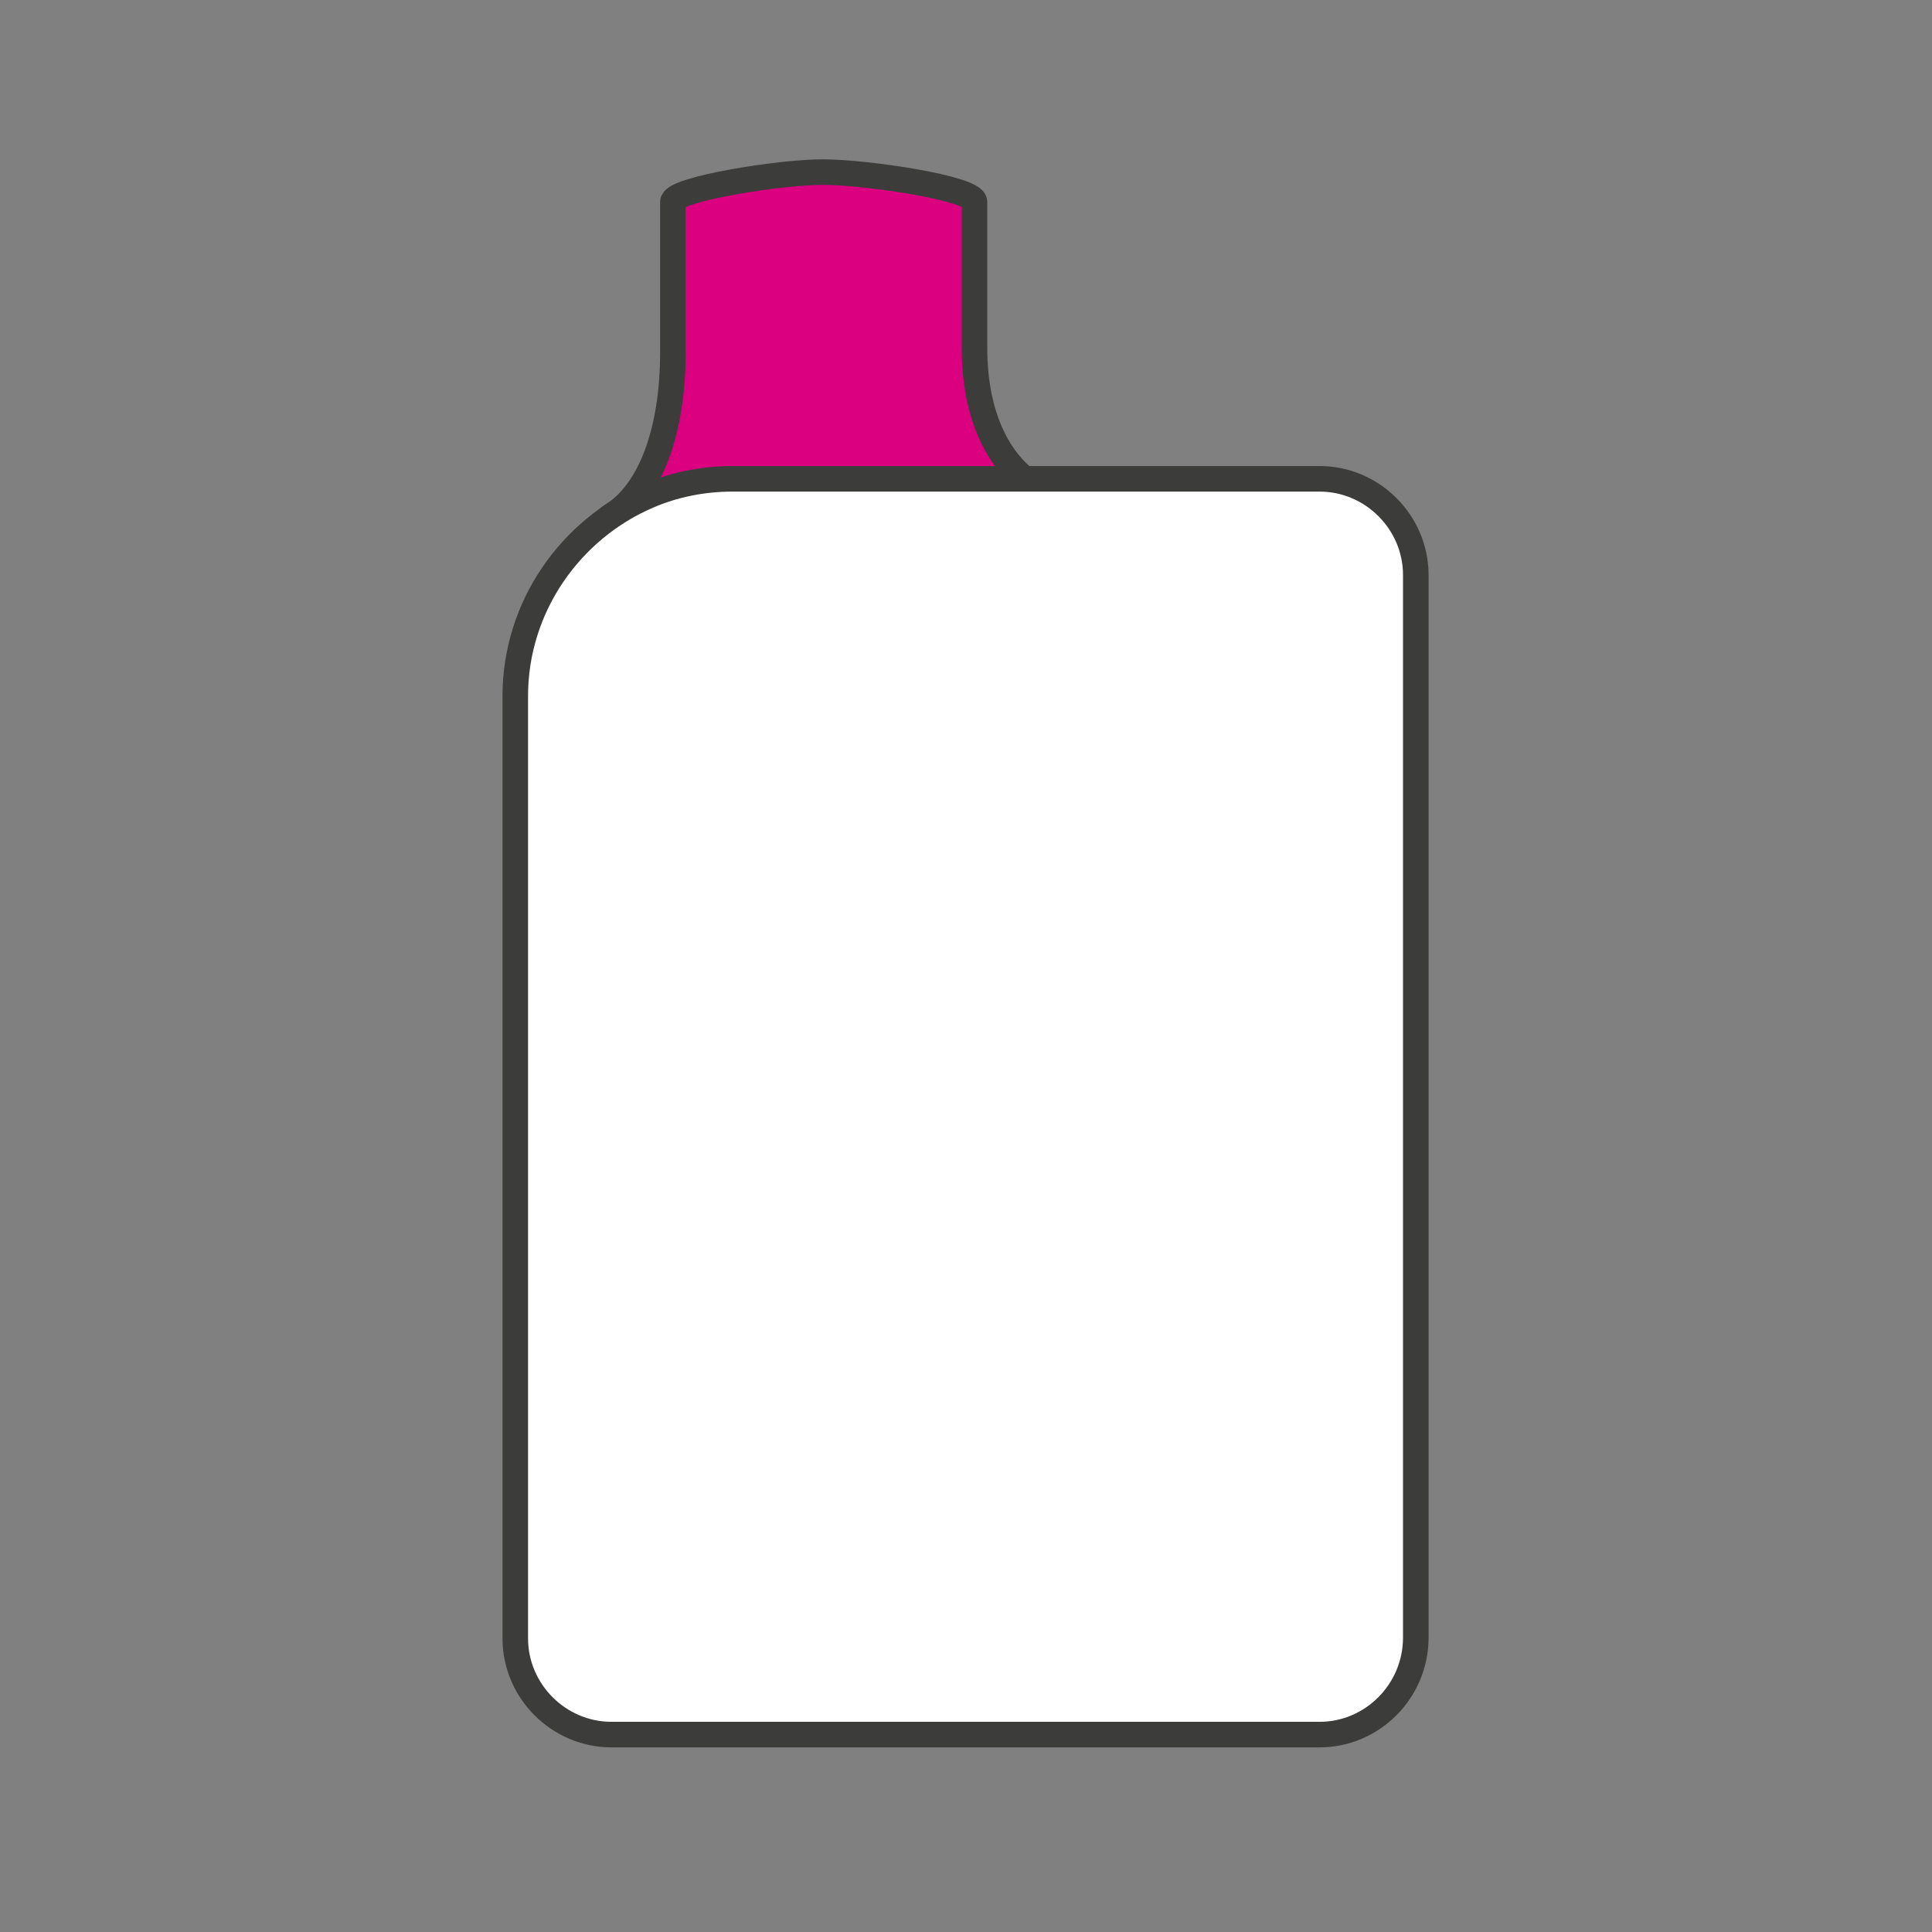
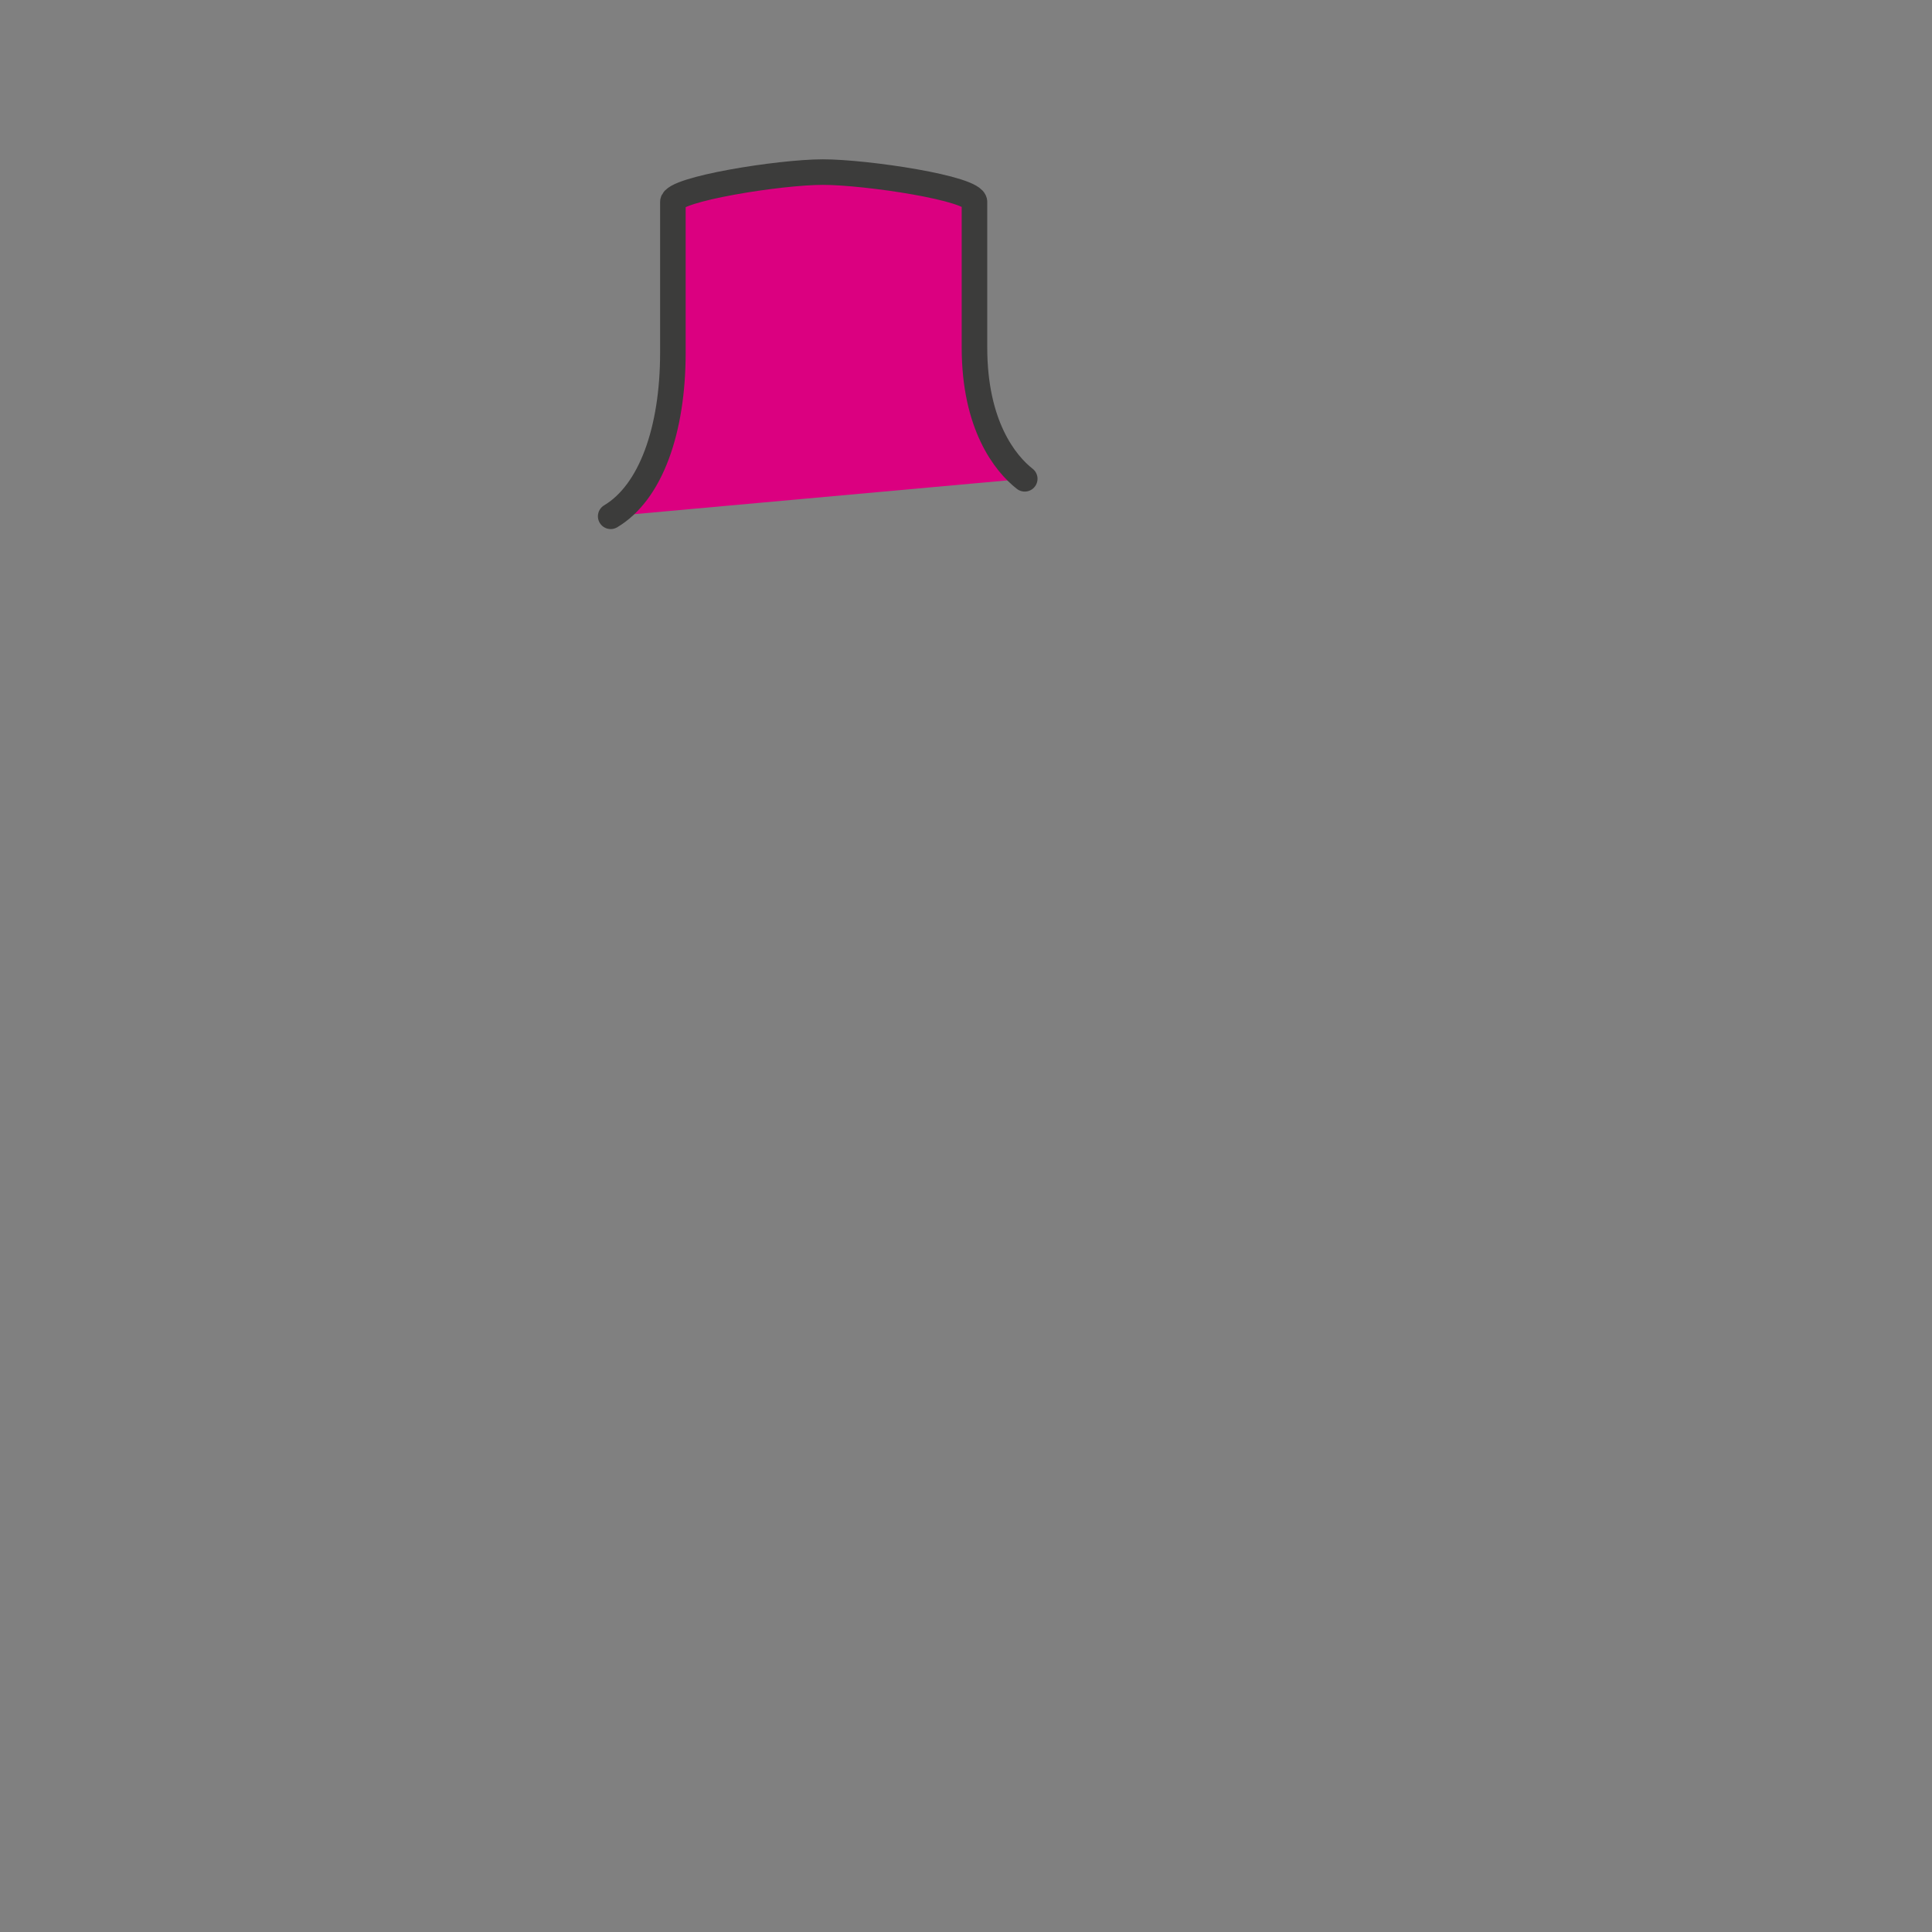
<svg xmlns="http://www.w3.org/2000/svg" id="Layer_2" data-name="Layer 2" viewBox="0 0 226.77 226.77">
  <rect x="0" y="0" width="226.77" height="226.77" fill="#808080" stroke="none" />
  <defs>
    <style>
      .cls-1 {
        fill: none;
        stroke-width: 0px;
      }

      .cls-2 {
        fill: #fff;
      }

      .cls-2, .cls-3 {
        stroke: #3c3c3b;
        stroke-linejoin: round;
        stroke-width: 3px;
      }

      .cls-3 {
        fill: #db0080;
        stroke-linecap: round;
      }
    </style>
  </defs>
  <path class="cls-3" d="M120.28,56.2c-2.3-1.8-5.9-6.3-5.9-15.4v-2.5h0v-14.6c0-1.6-12.7-3.5-17.8-3.5s-17.6,2-17.6,3.5v17.7c0,9.1-2.6,16.4-7.3,19.2" />
-   <rect class="cls-1" x="-.02" y="-.1" width="226.8" height="226.8" />
-   <path class="cls-2" d="M154.88,203.6h-83.1c-6.2,0-11.3-5.1-11.3-11.3v-110.6c0-10.5,6.5-19.6,15.6-23.5,3-1.3,6.4-2,9.9-2h68.9c6.2,0,11.3,5.1,11.3,11.3v124.7c0,6.3-5.1,11.4-11.3,11.4Z" />
</svg>